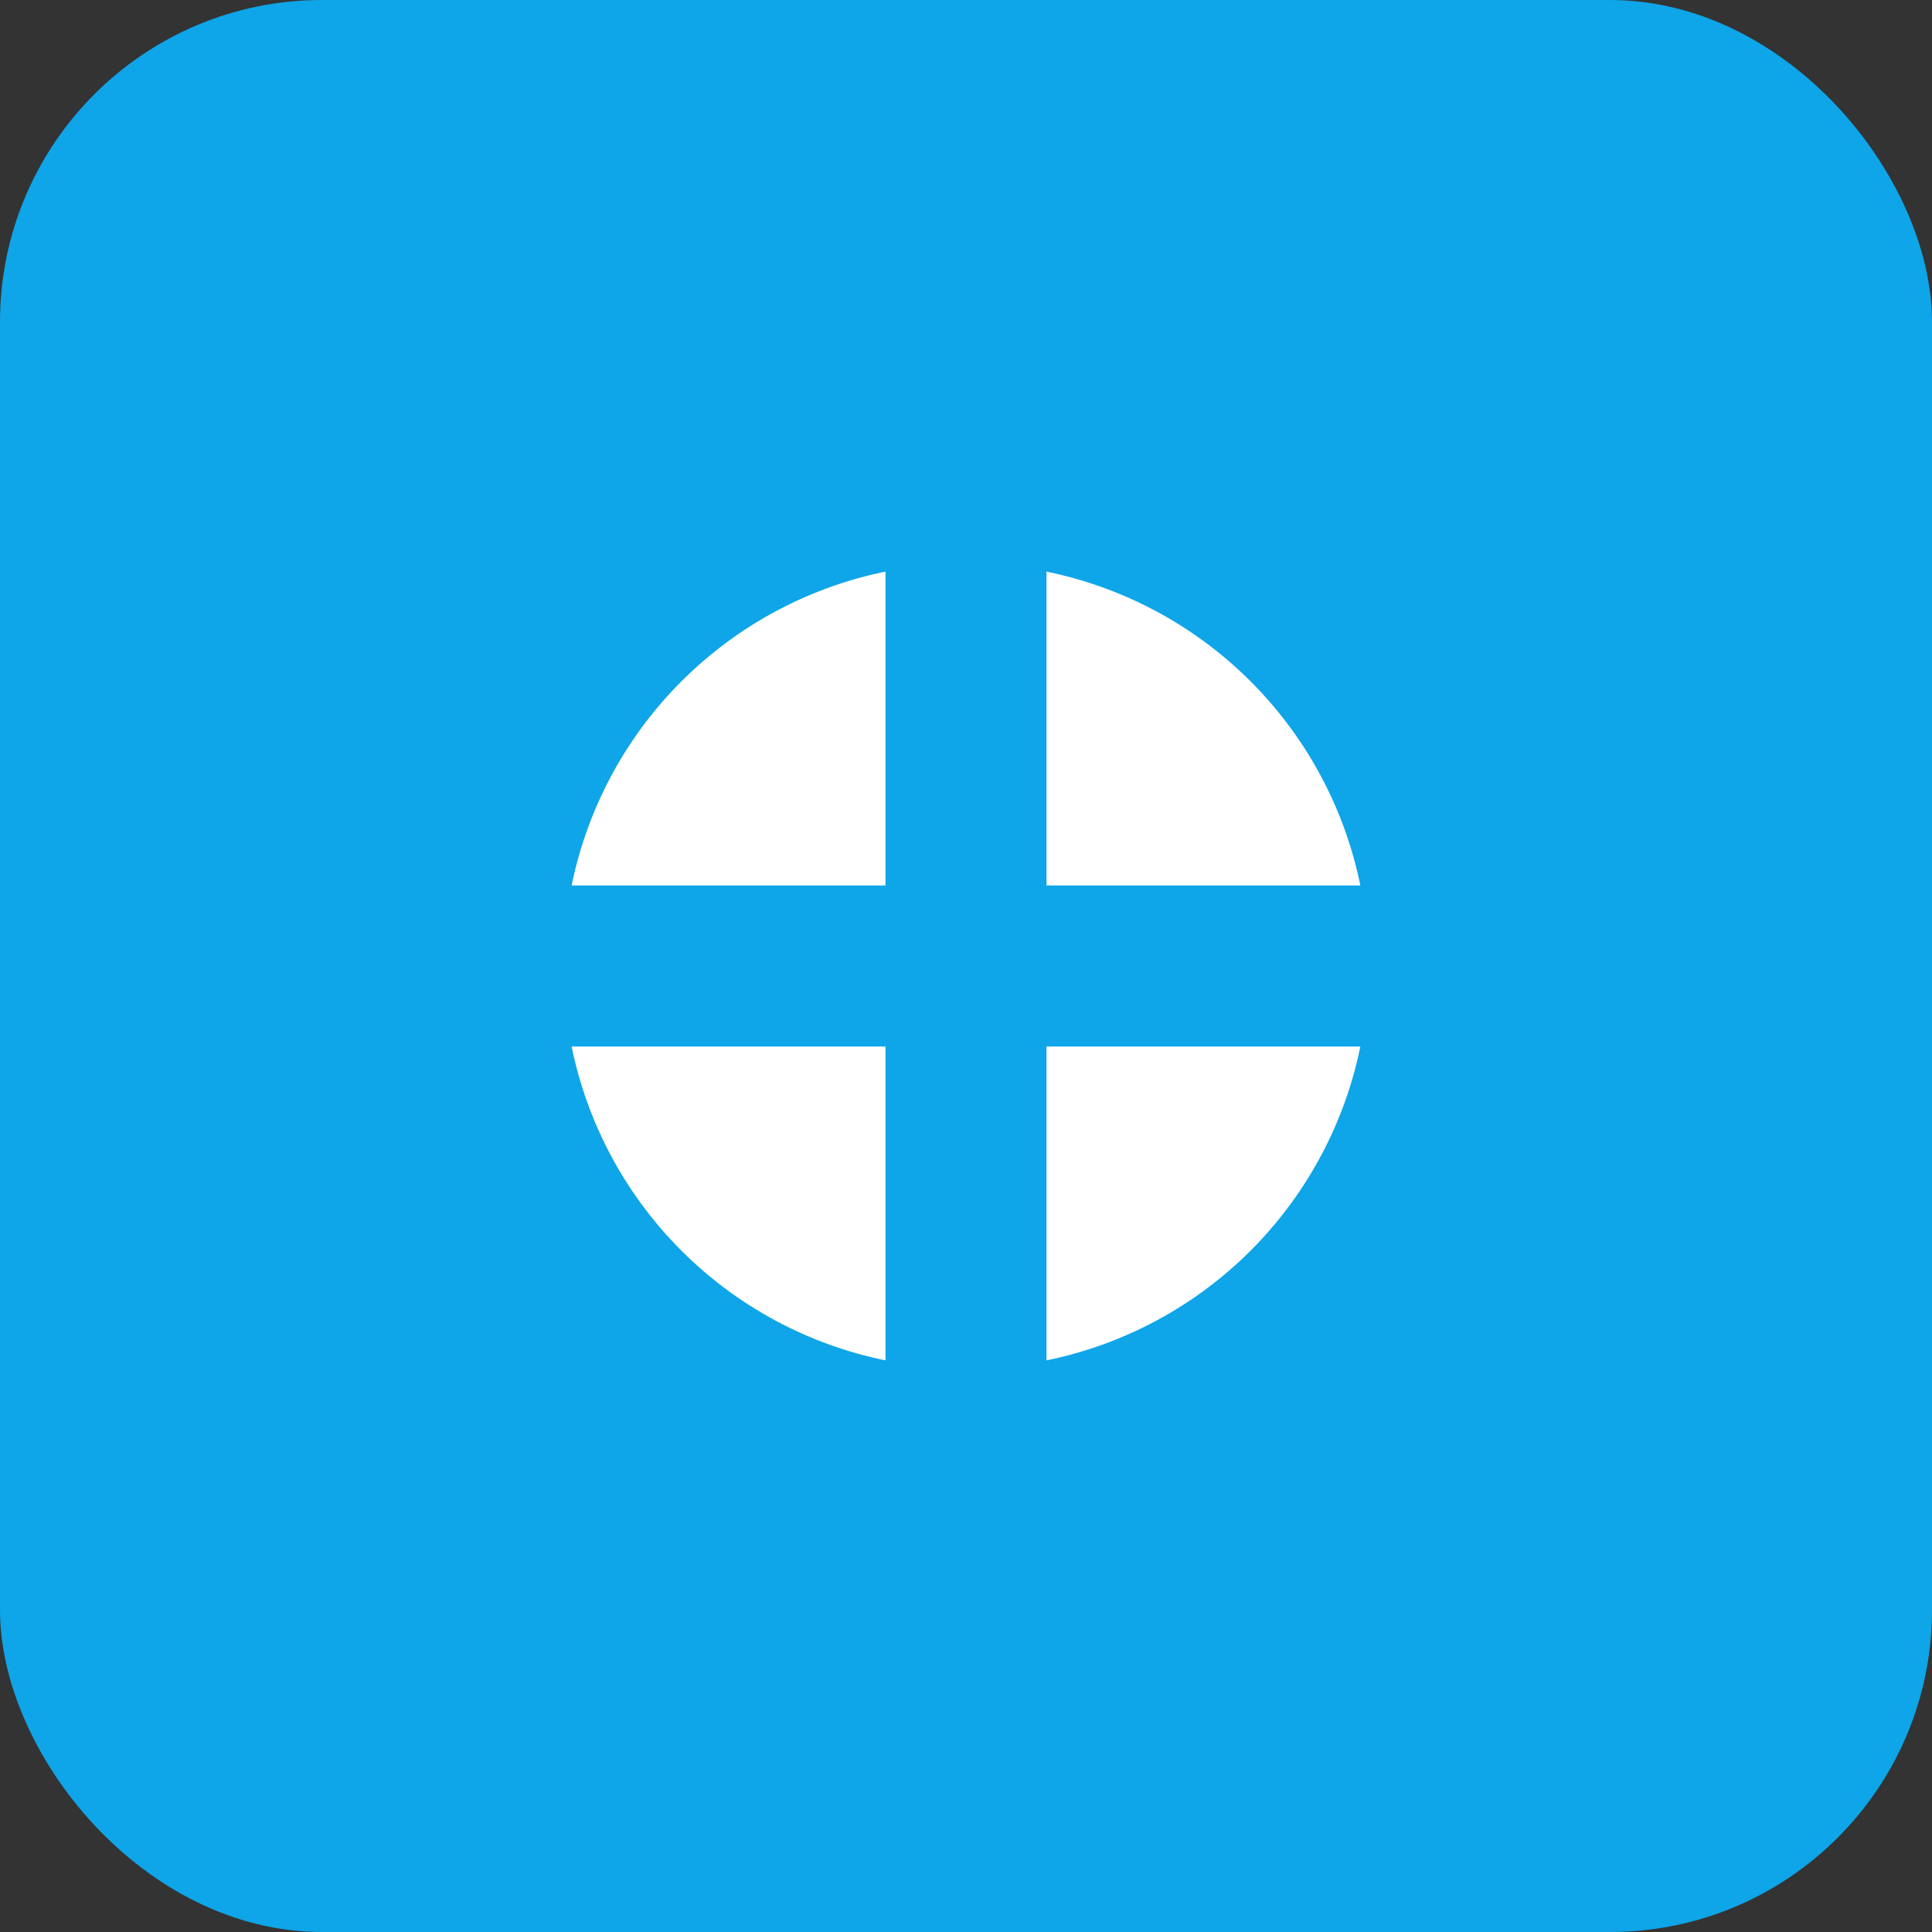
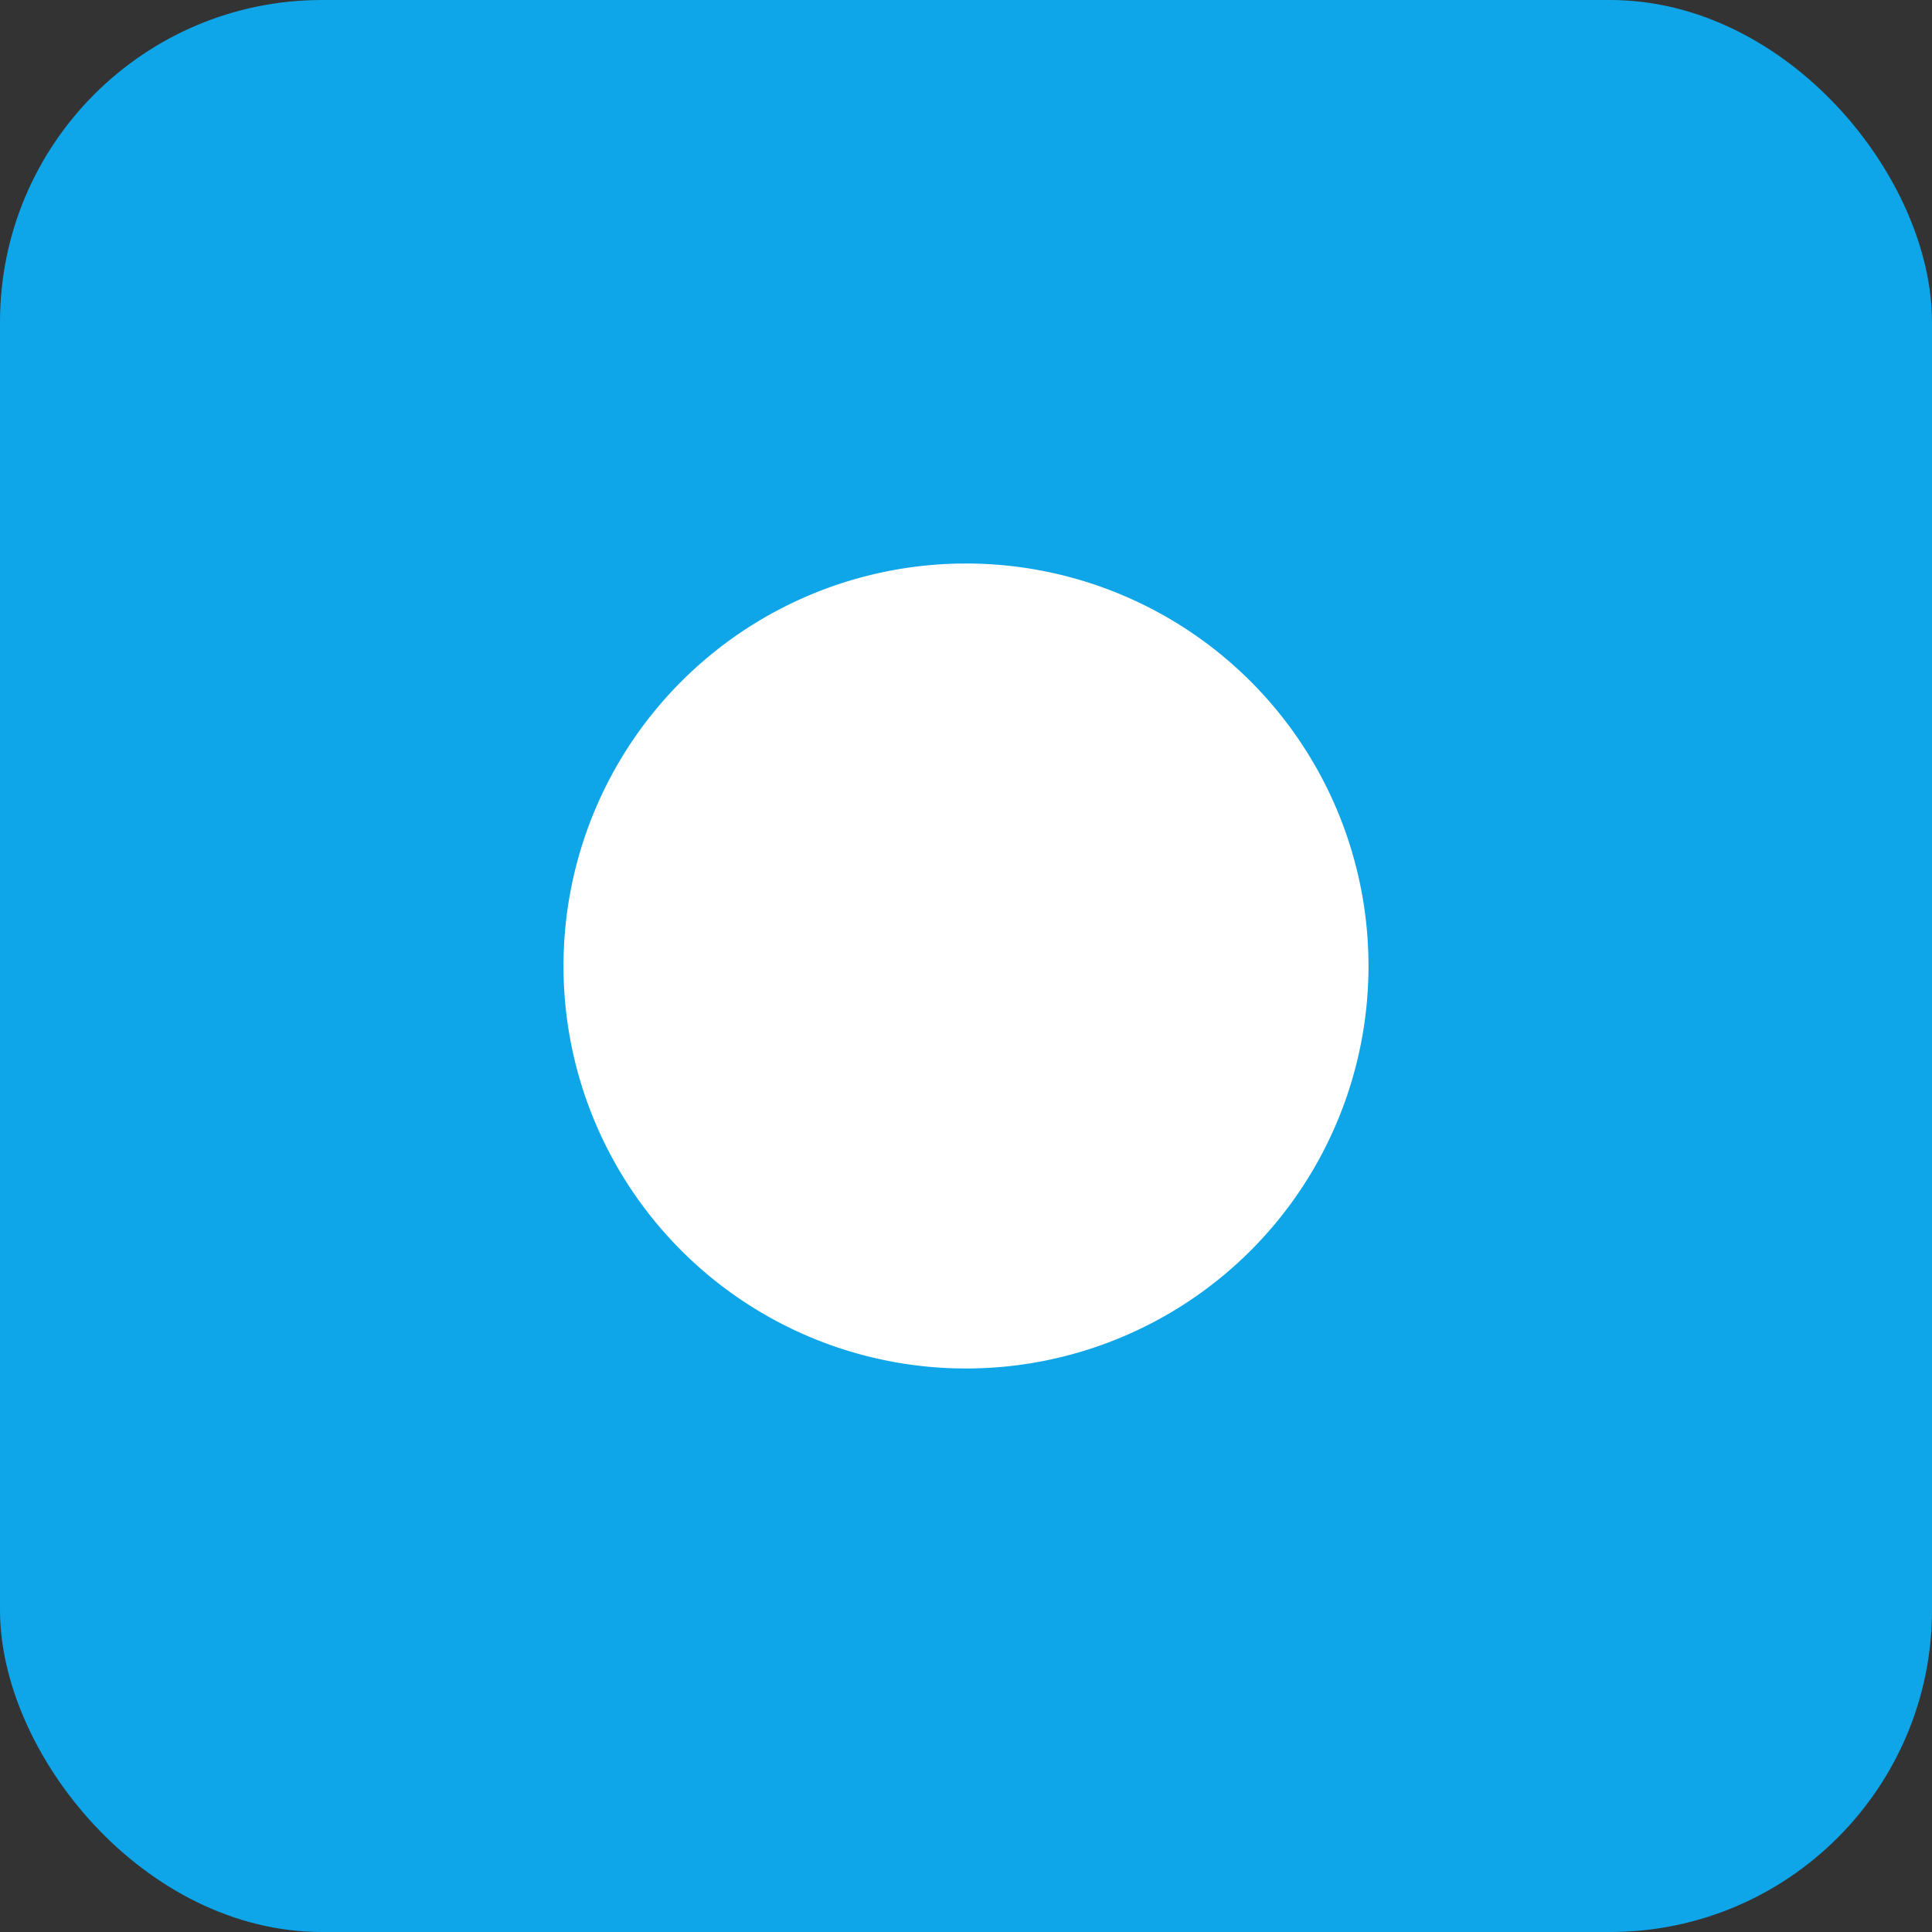
<svg xmlns="http://www.w3.org/2000/svg" width="120" height="120" viewBox="0 0 120 120" fill="none">
  <rect x="0" y="0" width="120" height="120" fill="#333333" stroke="none" />
  <rect width="120" height="120" rx="20" fill="#0ea5e9" />
-   <path d="M35 60a25 25 0 1 1 50 0 25 25 0 0 1-50 0Z" fill="white" />
-   <path d="M60 35v50M35 60h50" stroke="#0ea5e9" stroke-width="10" stroke-linecap="round" />
+   <path d="M35 60a25 25 0 1 1 50 0 25 25 0 0 1-50 0" fill="white" />
</svg>